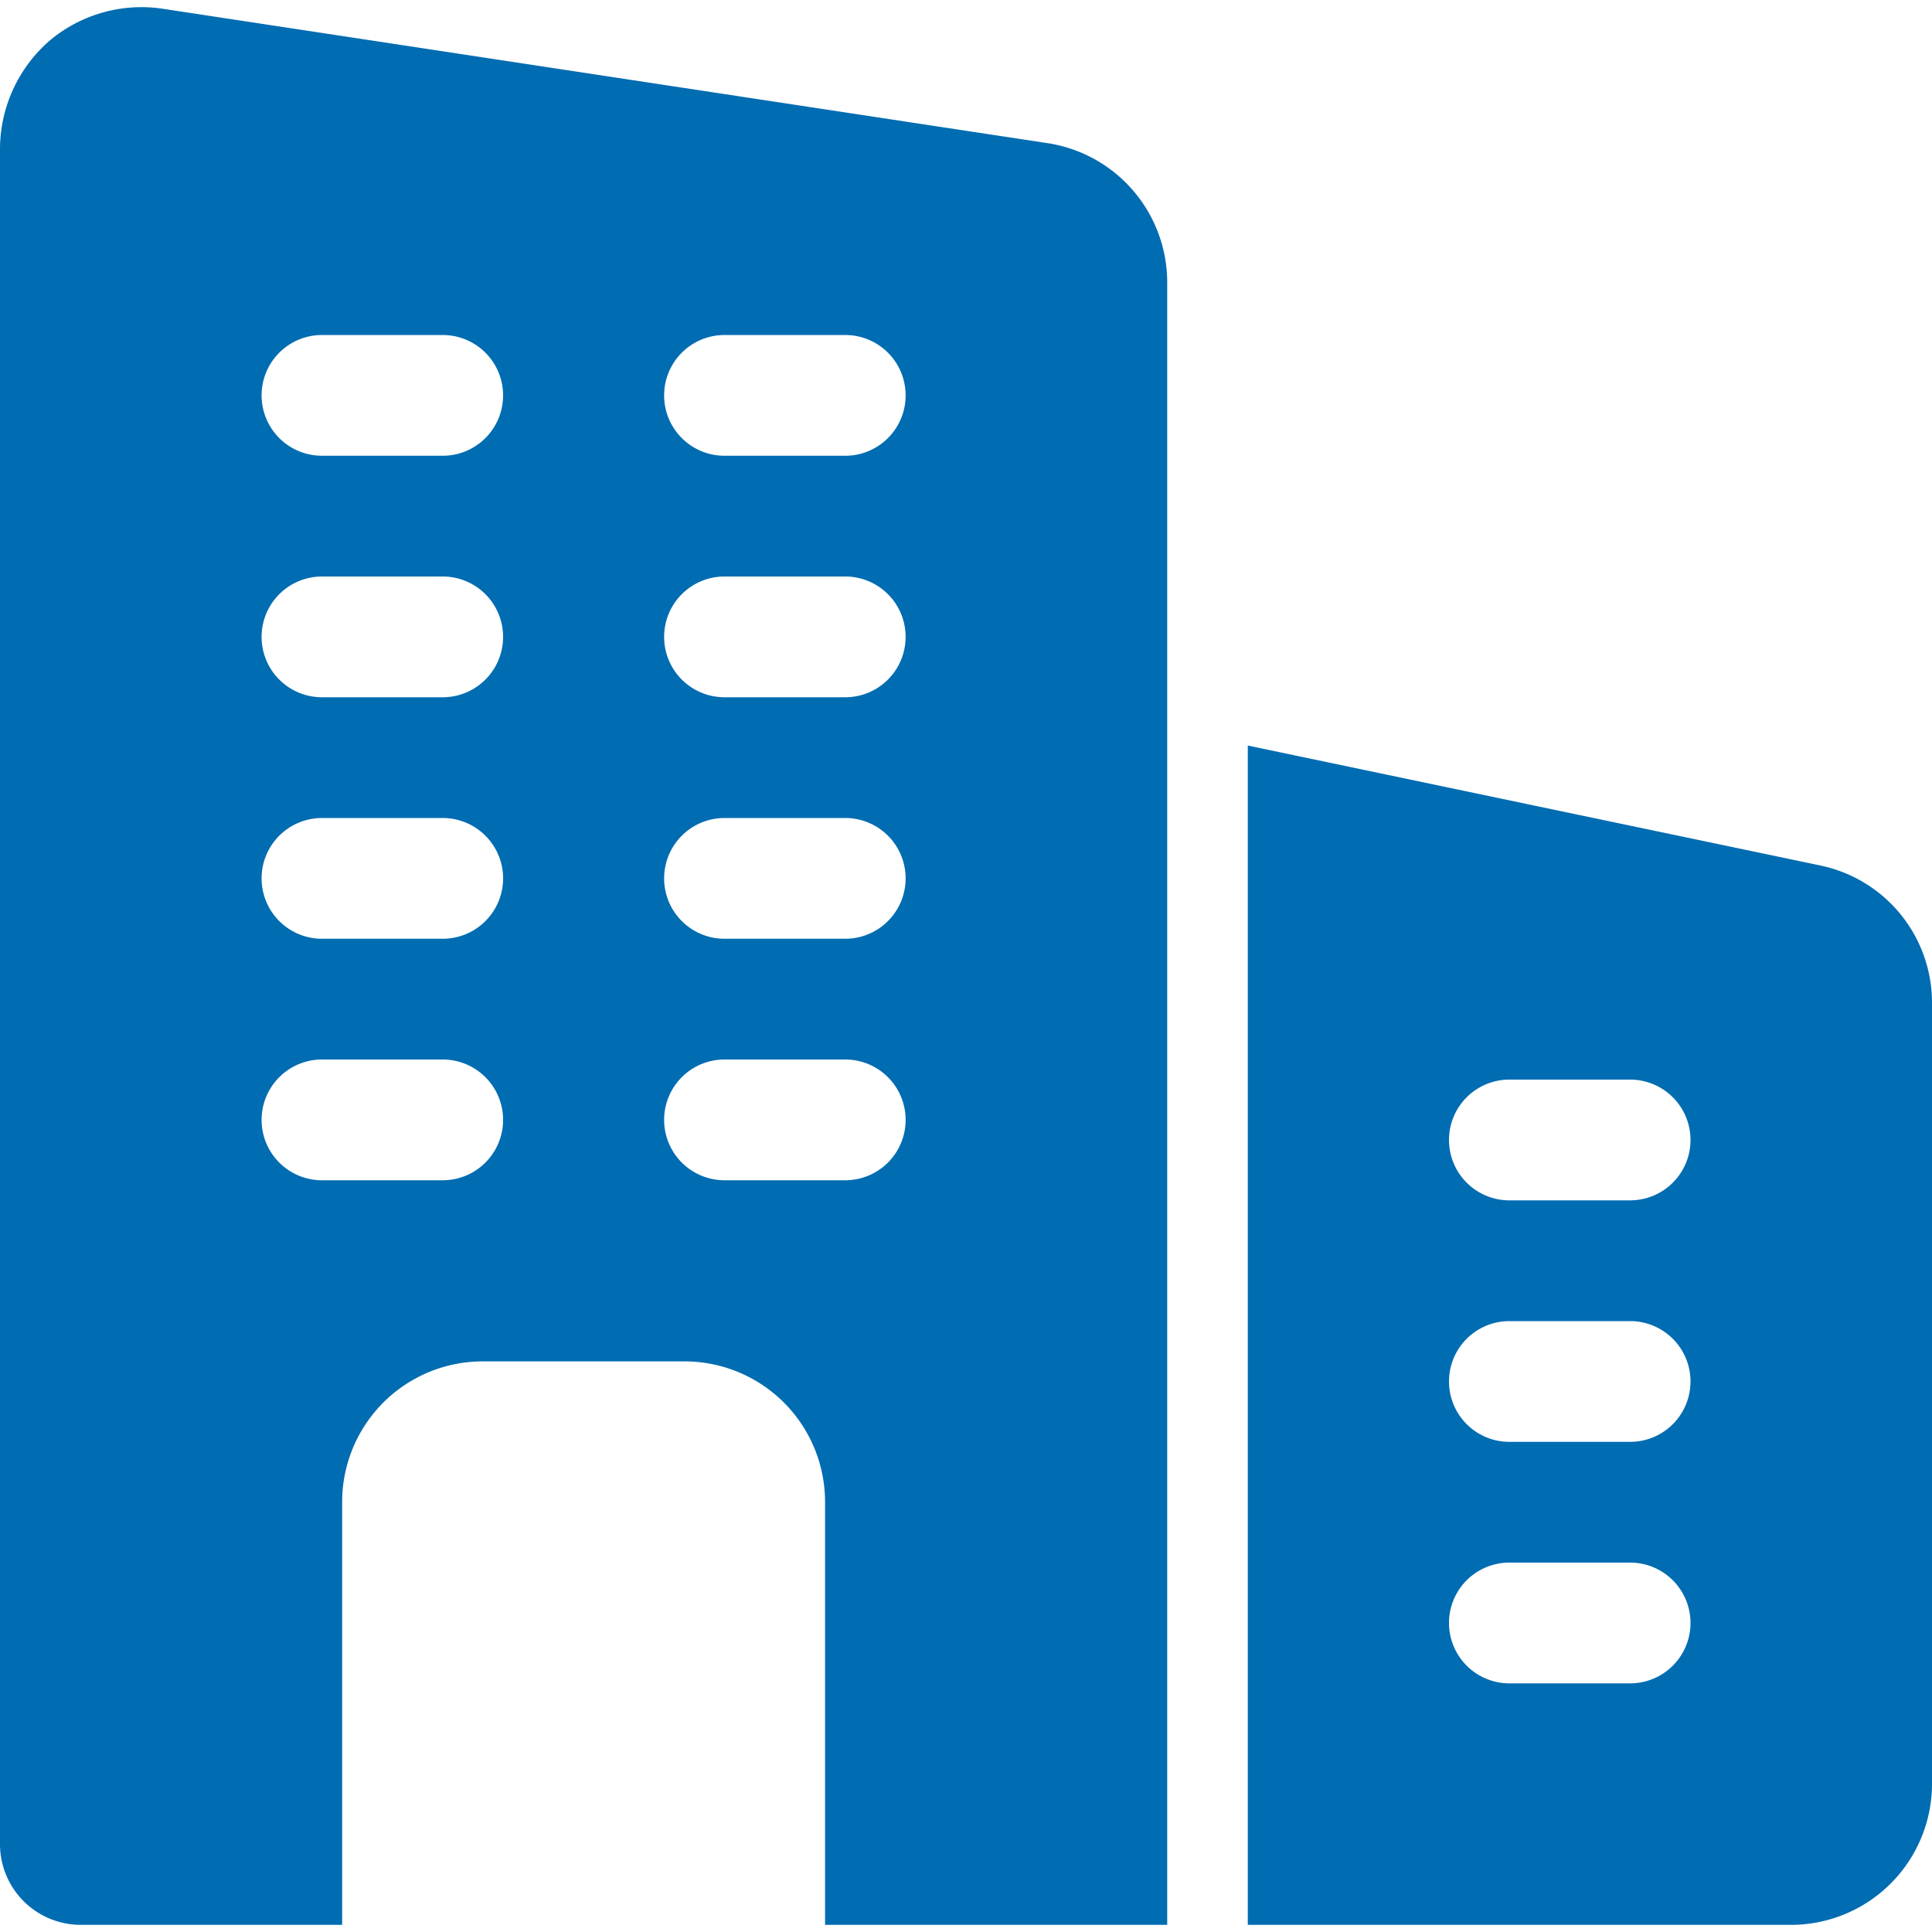
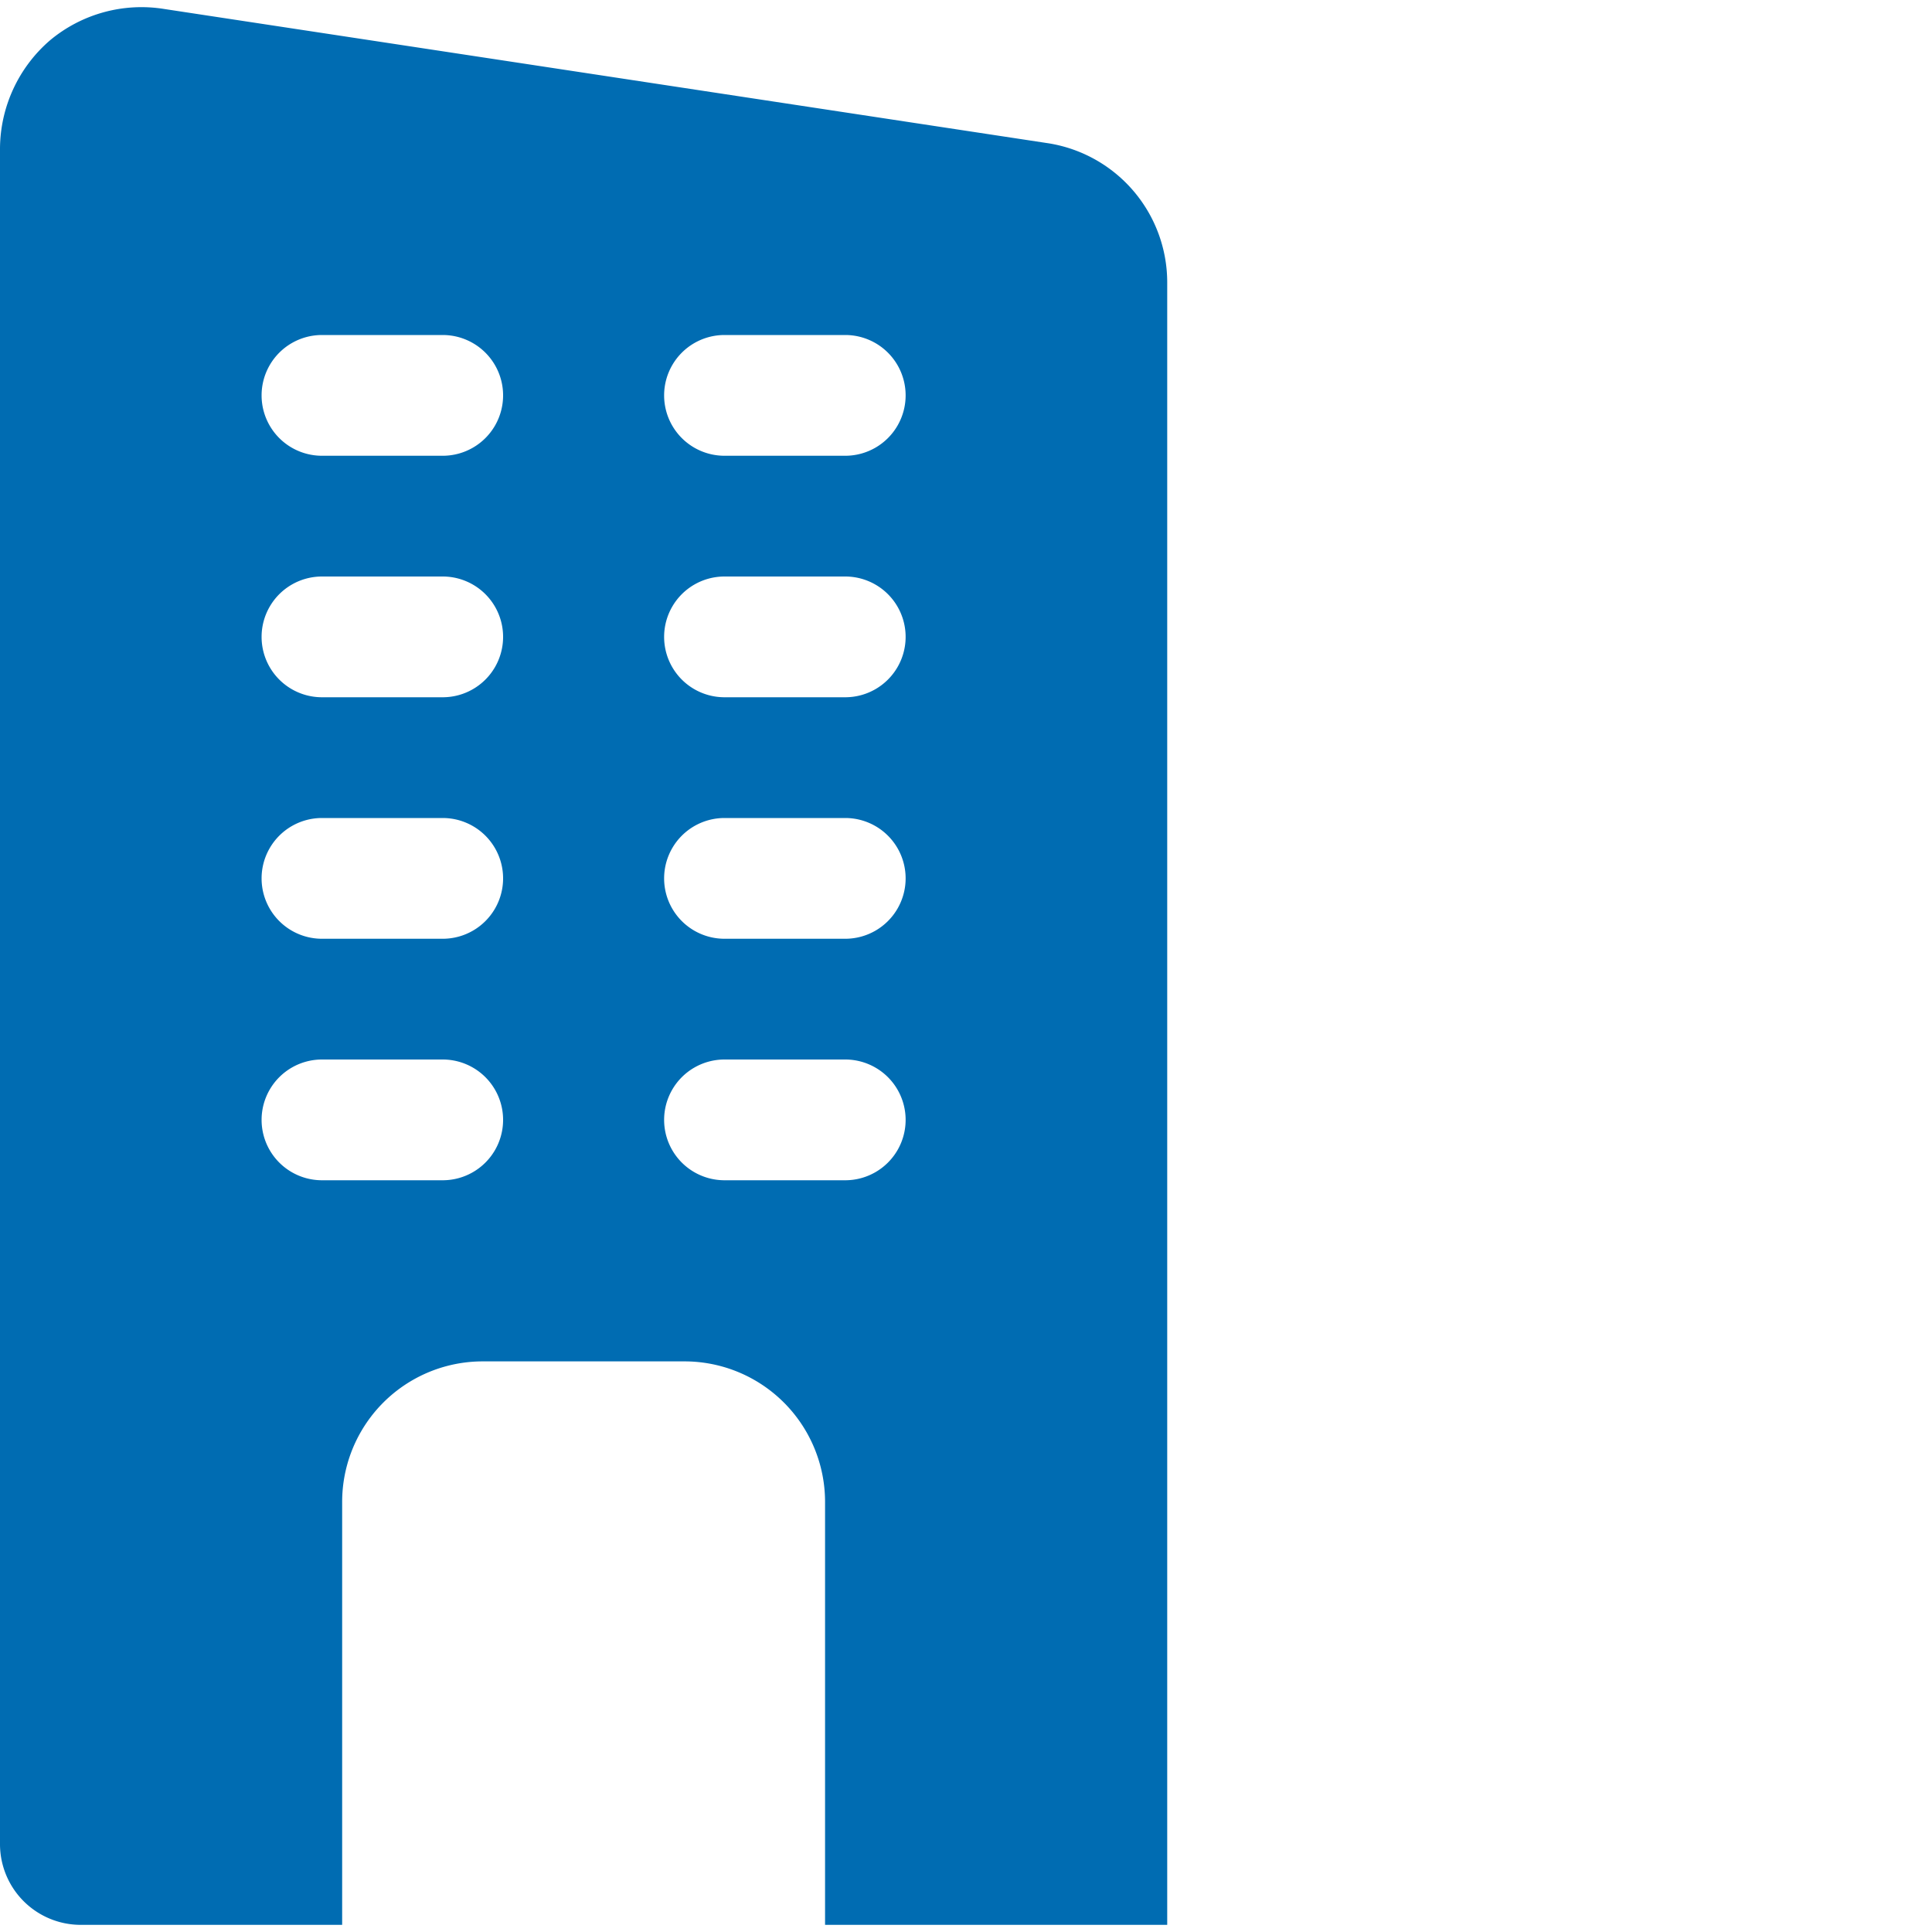
<svg xmlns="http://www.w3.org/2000/svg" width="20" height="20" viewBox="0 0 20 20">
  <defs>
    <clipPath id="clip-path">
      <path id="Rectangle_203" fill="#006cb2" stroke="#707070" d="M0 0H20V20H0z" transform="translate(289 1018)" />
    </clipPath>
    <style>
            .cls-3{fill:#006cb2}
        </style>
  </defs>
  <g id="hakkimizda" clip-path="url(#clip-path)" transform="translate(-289 -1018)">
    <g id="_002-business-and-trade" transform="translate(289 1017.926)">
      <path id="Path_399" d="M10.858 1.558L1.7.167A1.477 1.477 0 0 0 .517.492 1.49 1.49 0 0 0 0 1.608v17.559A.836.836 0 0 0 .833 20h2.709v-4.375A1.455 1.455 0 0 1 5 14.167h2.083a1.455 1.455 0 0 1 1.458 1.458V20h3.542V3a1.459 1.459 0 0 0-1.225-1.442zM4.583 12.292h-1.25a.625.625 0 0 1 0-1.25h1.25a.625.625 0 1 1 0 1.25zm0-2.5h-1.25a.625.625 0 0 1 0-1.25h1.25a.625.625 0 0 1 0 1.25zm0-2.5h-1.25a.625.625 0 0 1 0-1.25h1.25a.625.625 0 0 1 0 1.25zm0-2.5h-1.25a.625.625 0 0 1 0-1.25h1.25a.625.625 0 0 1 0 1.25zm4.167 7.5H7.5a.625.625 0 1 1 0-1.25h1.25a.625.625 0 0 1 0 1.25zm0-2.5H7.5a.625.625 0 0 1 0-1.25h1.25a.625.625 0 0 1 0 1.25zm0-2.5H7.5a.625.625 0 0 1 0-1.25h1.25a.625.625 0 0 1 0 1.25zm0-2.5H7.5a.625.625 0 0 1 0-1.25h1.25a.625.625 0 0 1 0 1.25z" class="cls-3" />
-       <path id="Path_400" d="M18.85 9.035l-5.933-1.243V20h5.625A1.46 1.46 0 0 0 20 18.542V10.46a1.451 1.451 0 0 0-1.15-1.425zM16.875 17.5h-1.25a.625.625 0 0 1 0-1.25h1.25a.625.625 0 0 1 0 1.25zm0-2.5h-1.25a.625.625 0 0 1 0-1.25h1.25a.625.625 0 0 1 0 1.25zm0-2.5h-1.25a.625.625 0 0 1 0-1.25h1.25a.625.625 0 0 1 0 1.25z" class="cls-3" />
    </g>
  </g>
</svg>